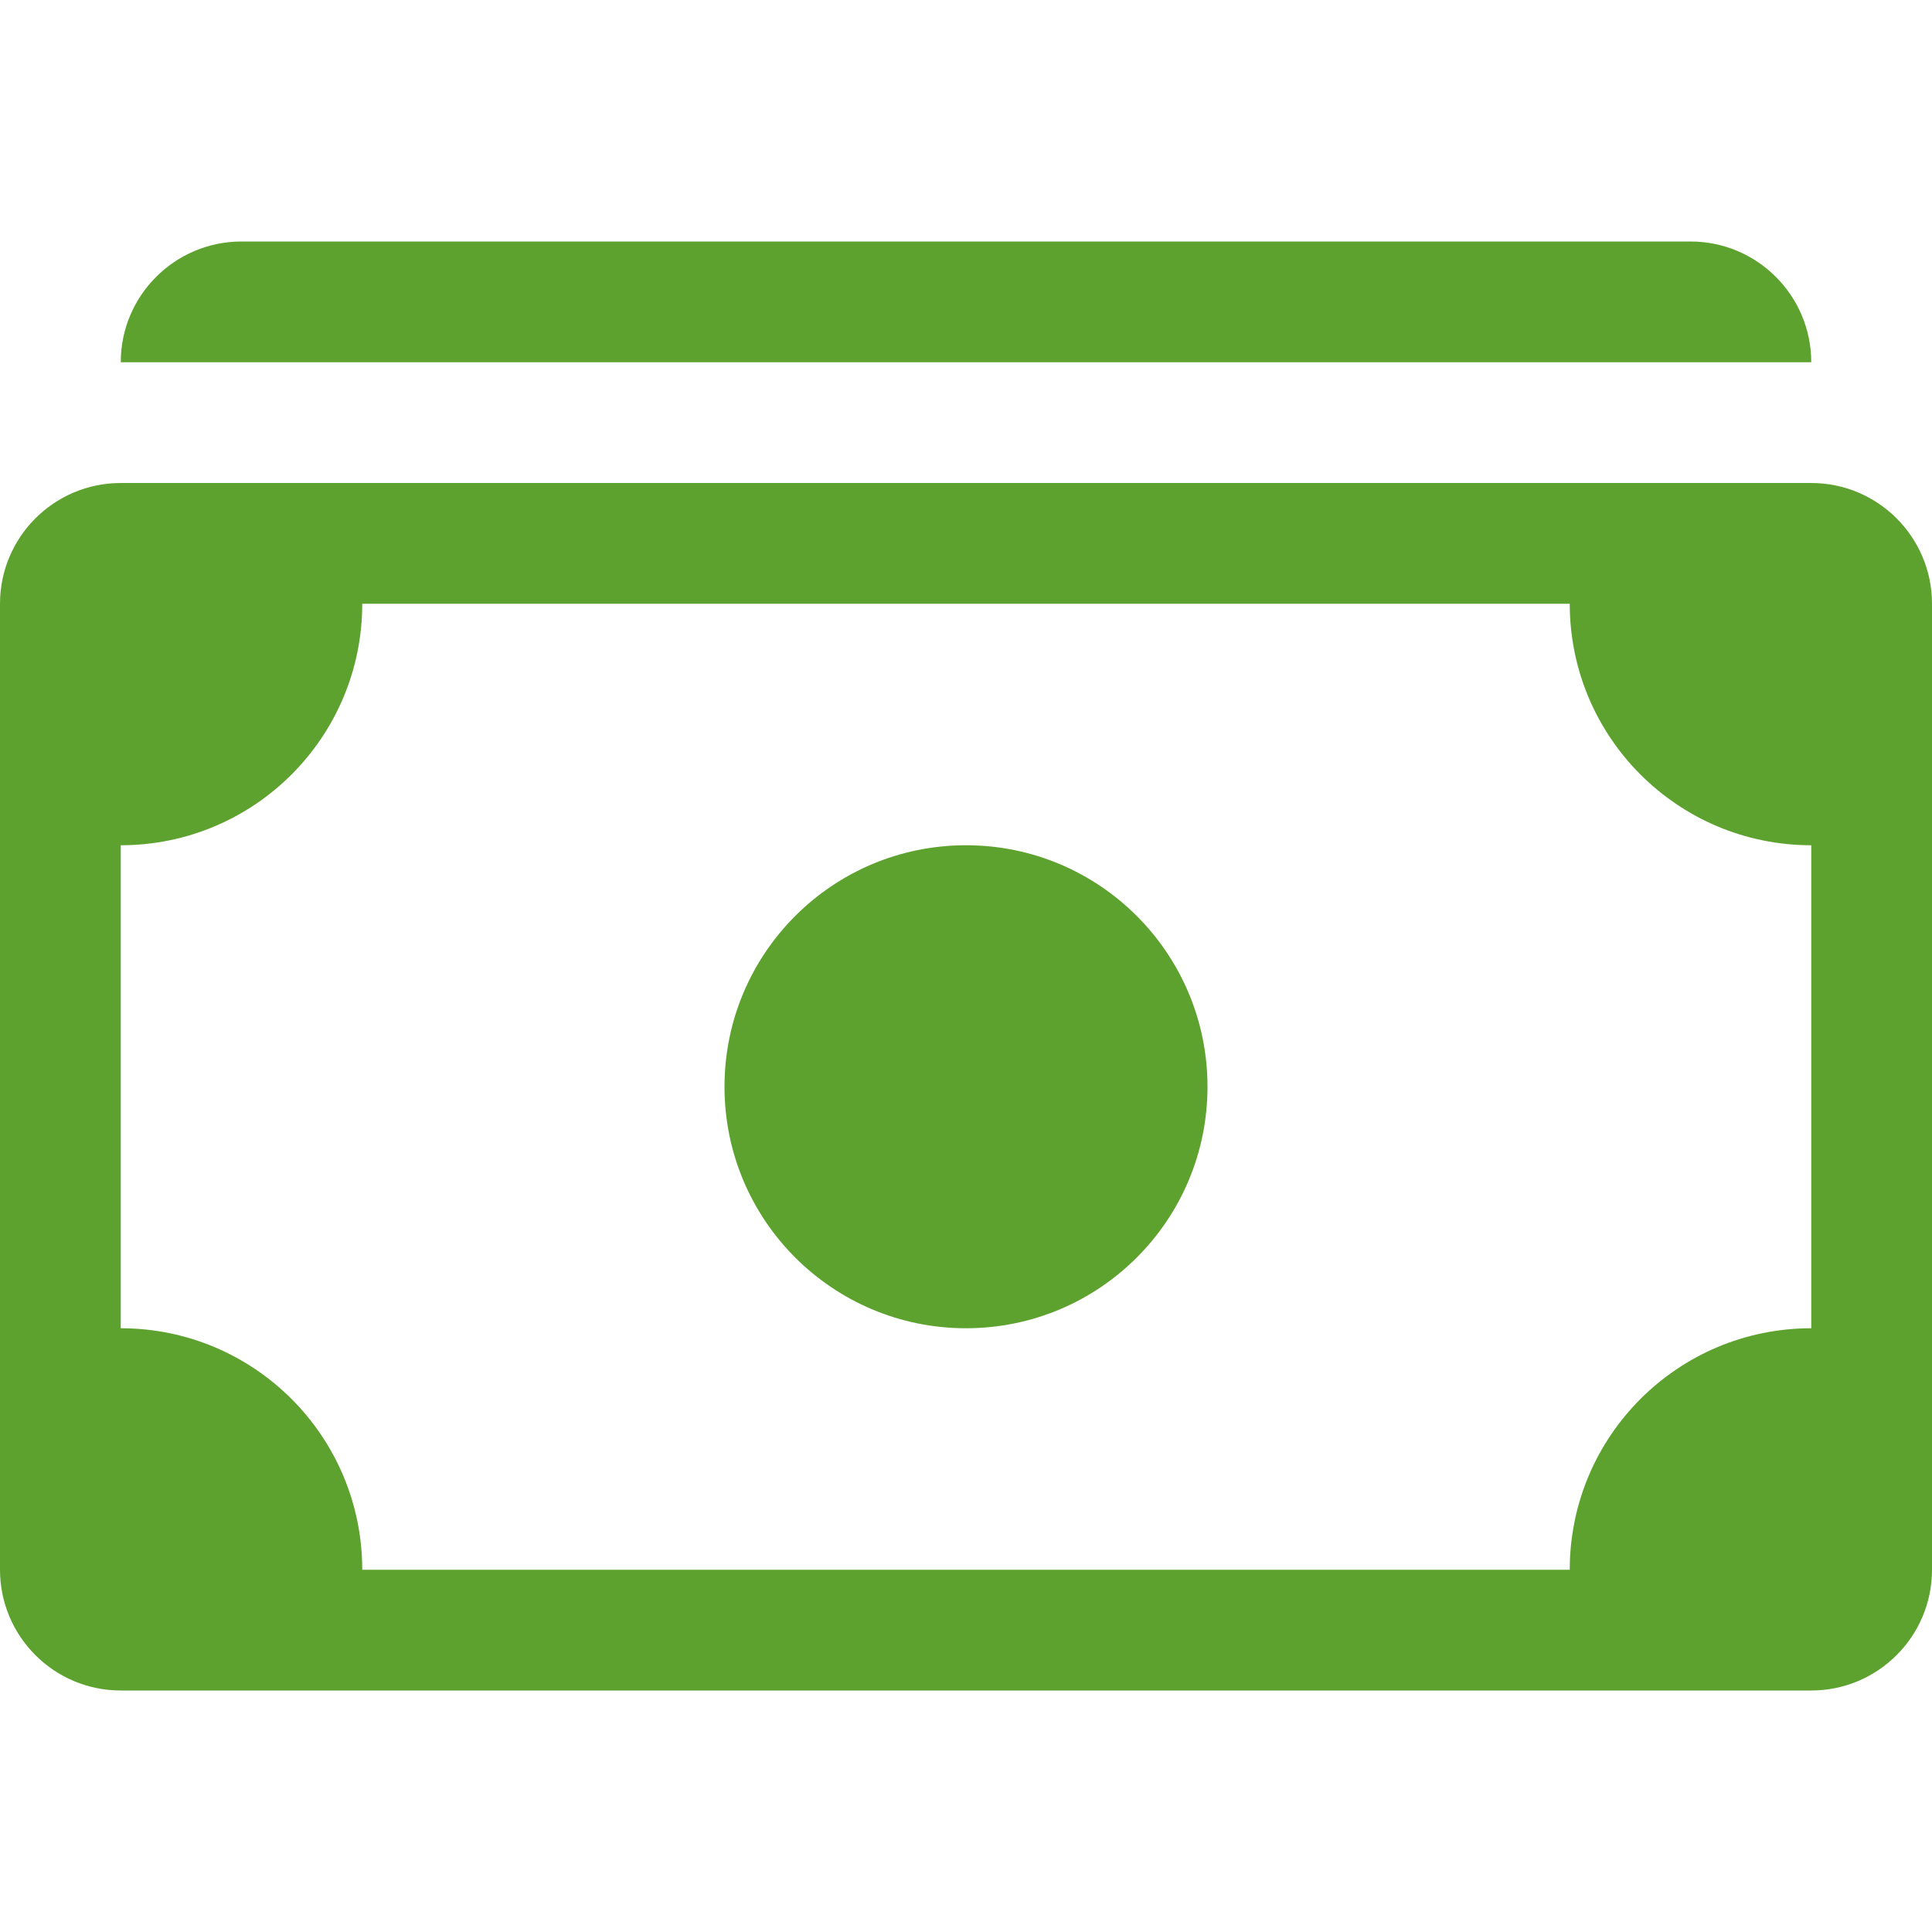
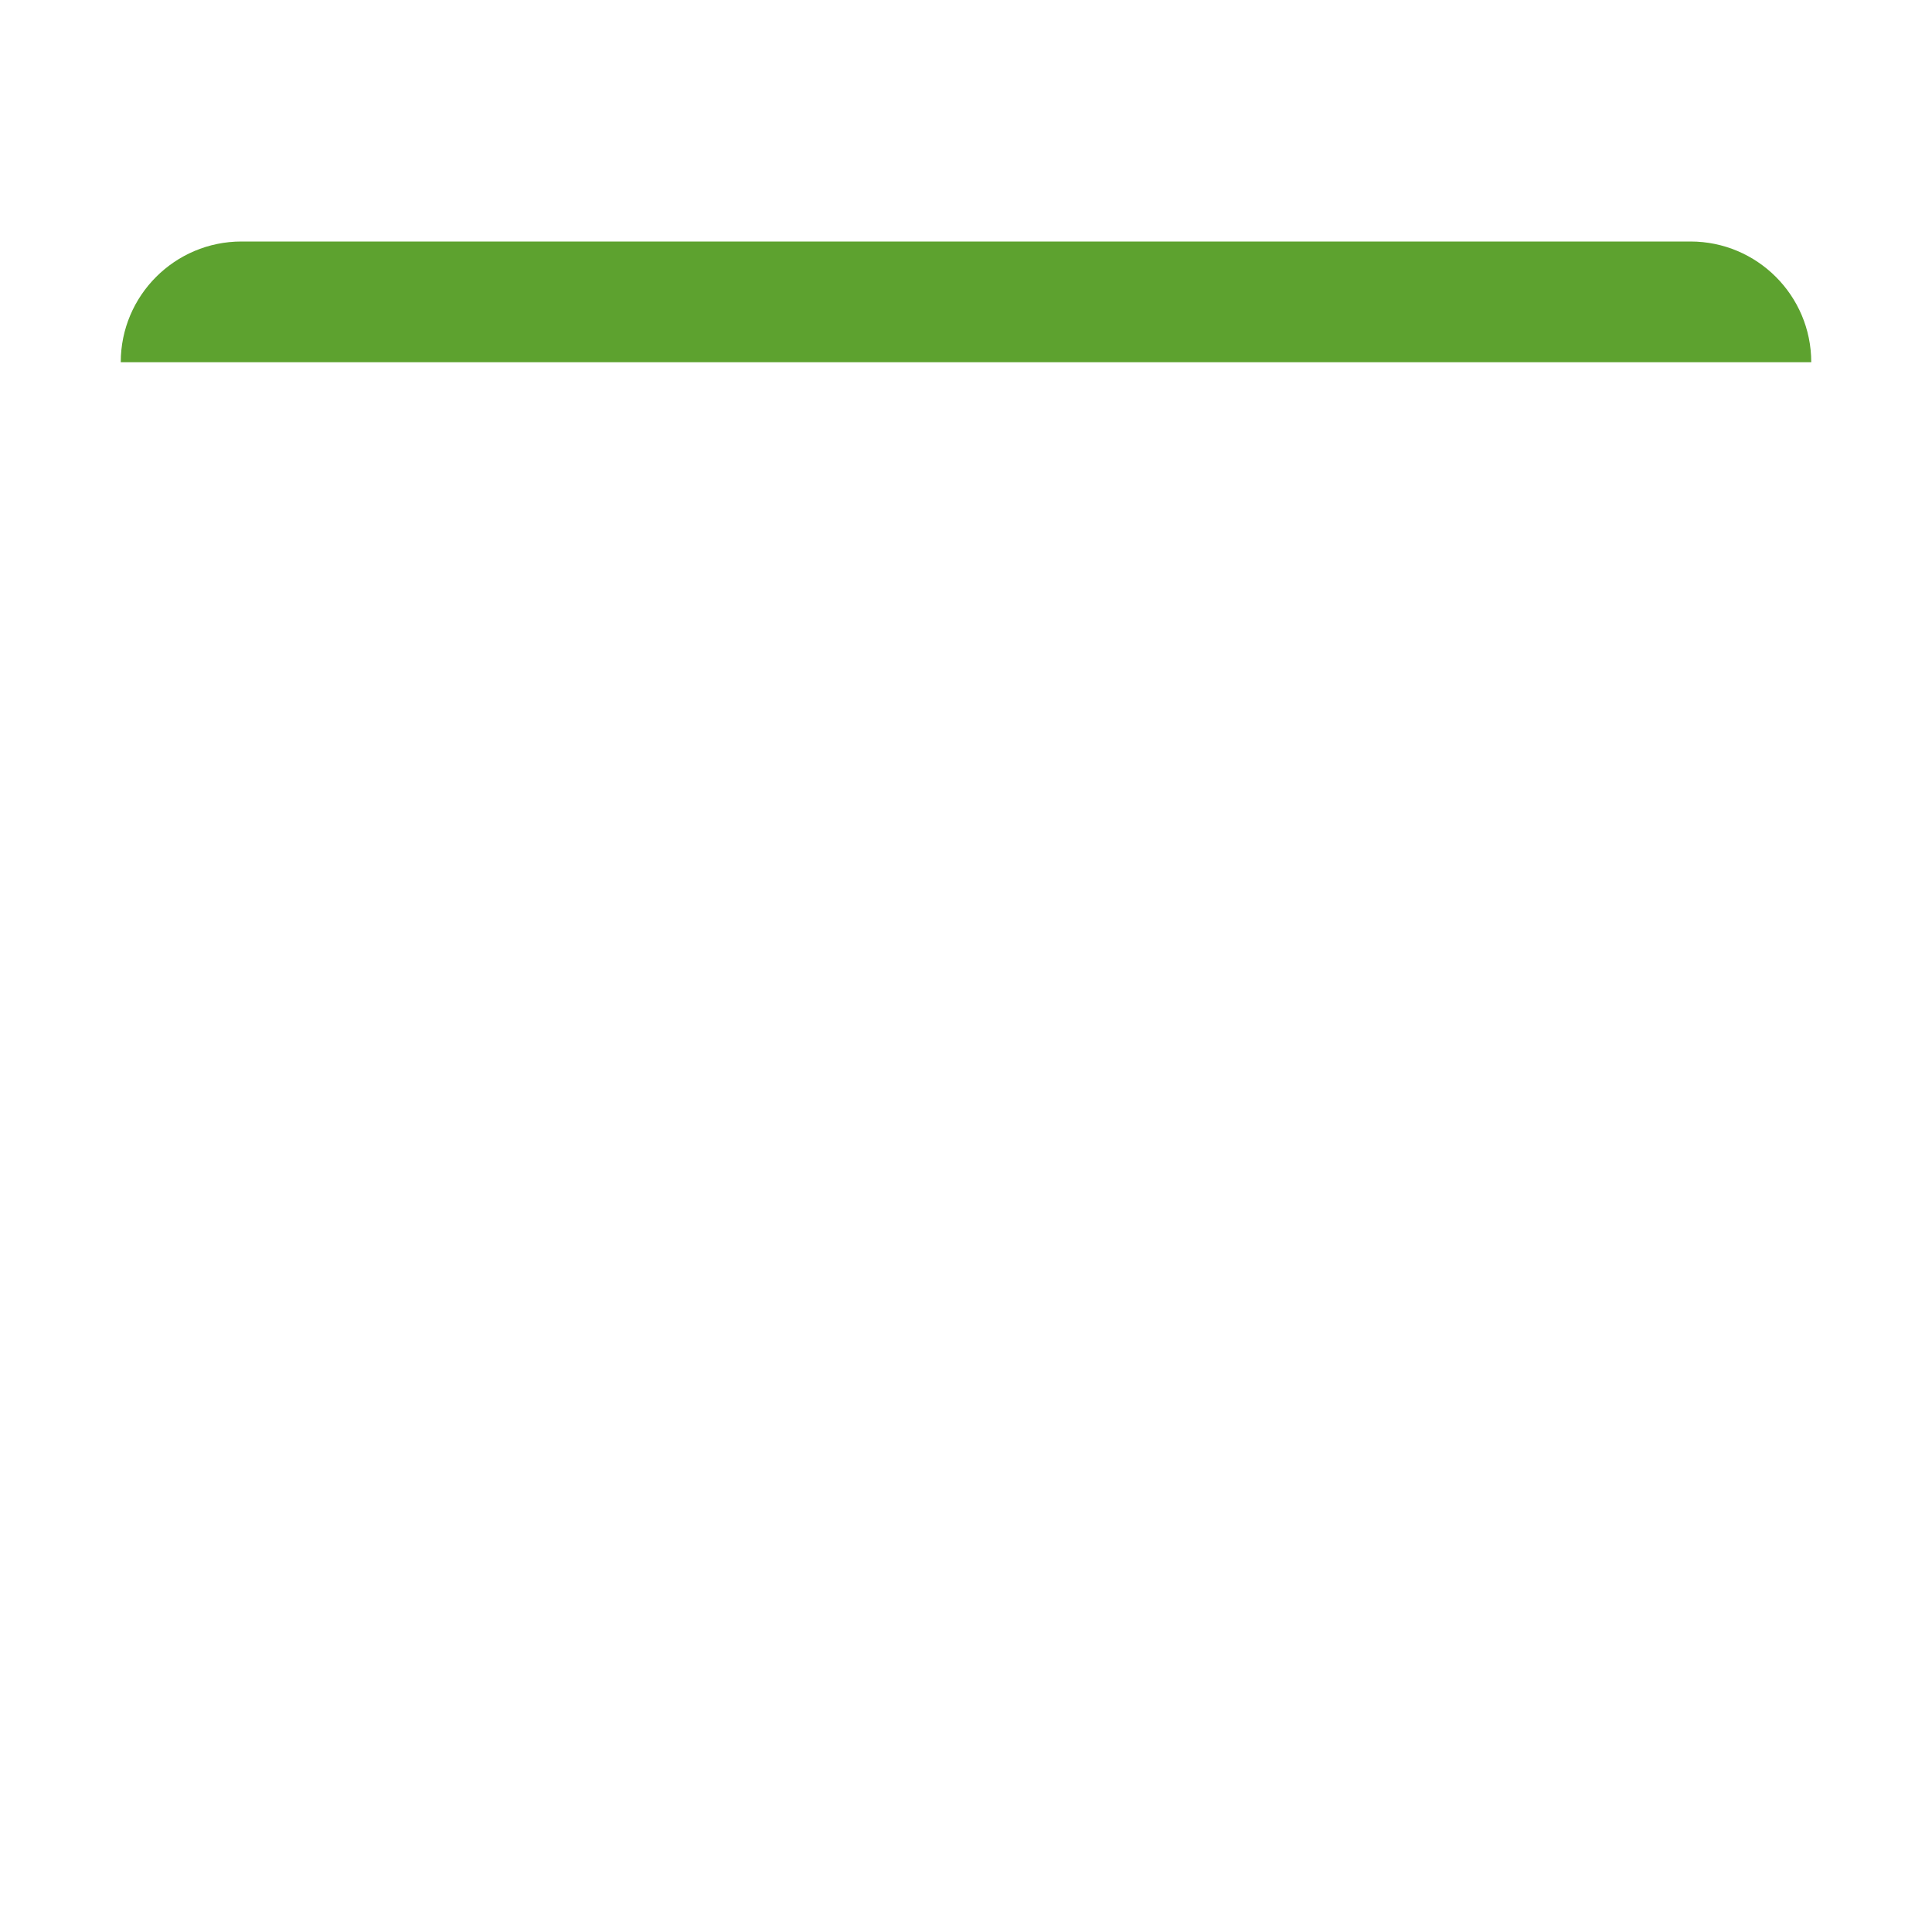
<svg xmlns="http://www.w3.org/2000/svg" width="16" height="16" viewBox="0 0 16 16" fill="none">
  <path d="M1 3C1 2.448 1.448 2 2 2H14C14.552 2 15 2.448 15 3L1 3Z" fill="#5DA22F" />
-   <path d="M8 11C9.105 11 10 10.105 10 9C10 7.895 9.105 7 8 7C6.895 7 6 7.895 6 9C6 10.105 6.895 11 8 11Z" fill="#5DA22F" />
-   <path d="M0 5C0 4.448 0.448 4 1 4H15C15.552 4 16 4.448 16 5V13C16 13.552 15.552 14 15 14H1C0.448 14 0 13.552 0 13V5ZM3 5C3 6.105 2.105 7 1 7V11C2.105 11 3 11.895 3 13H13C13 11.895 13.895 11 15 11V7C13.895 7 13 6.105 13 5H3Z" fill="#5DA22F" />
</svg>